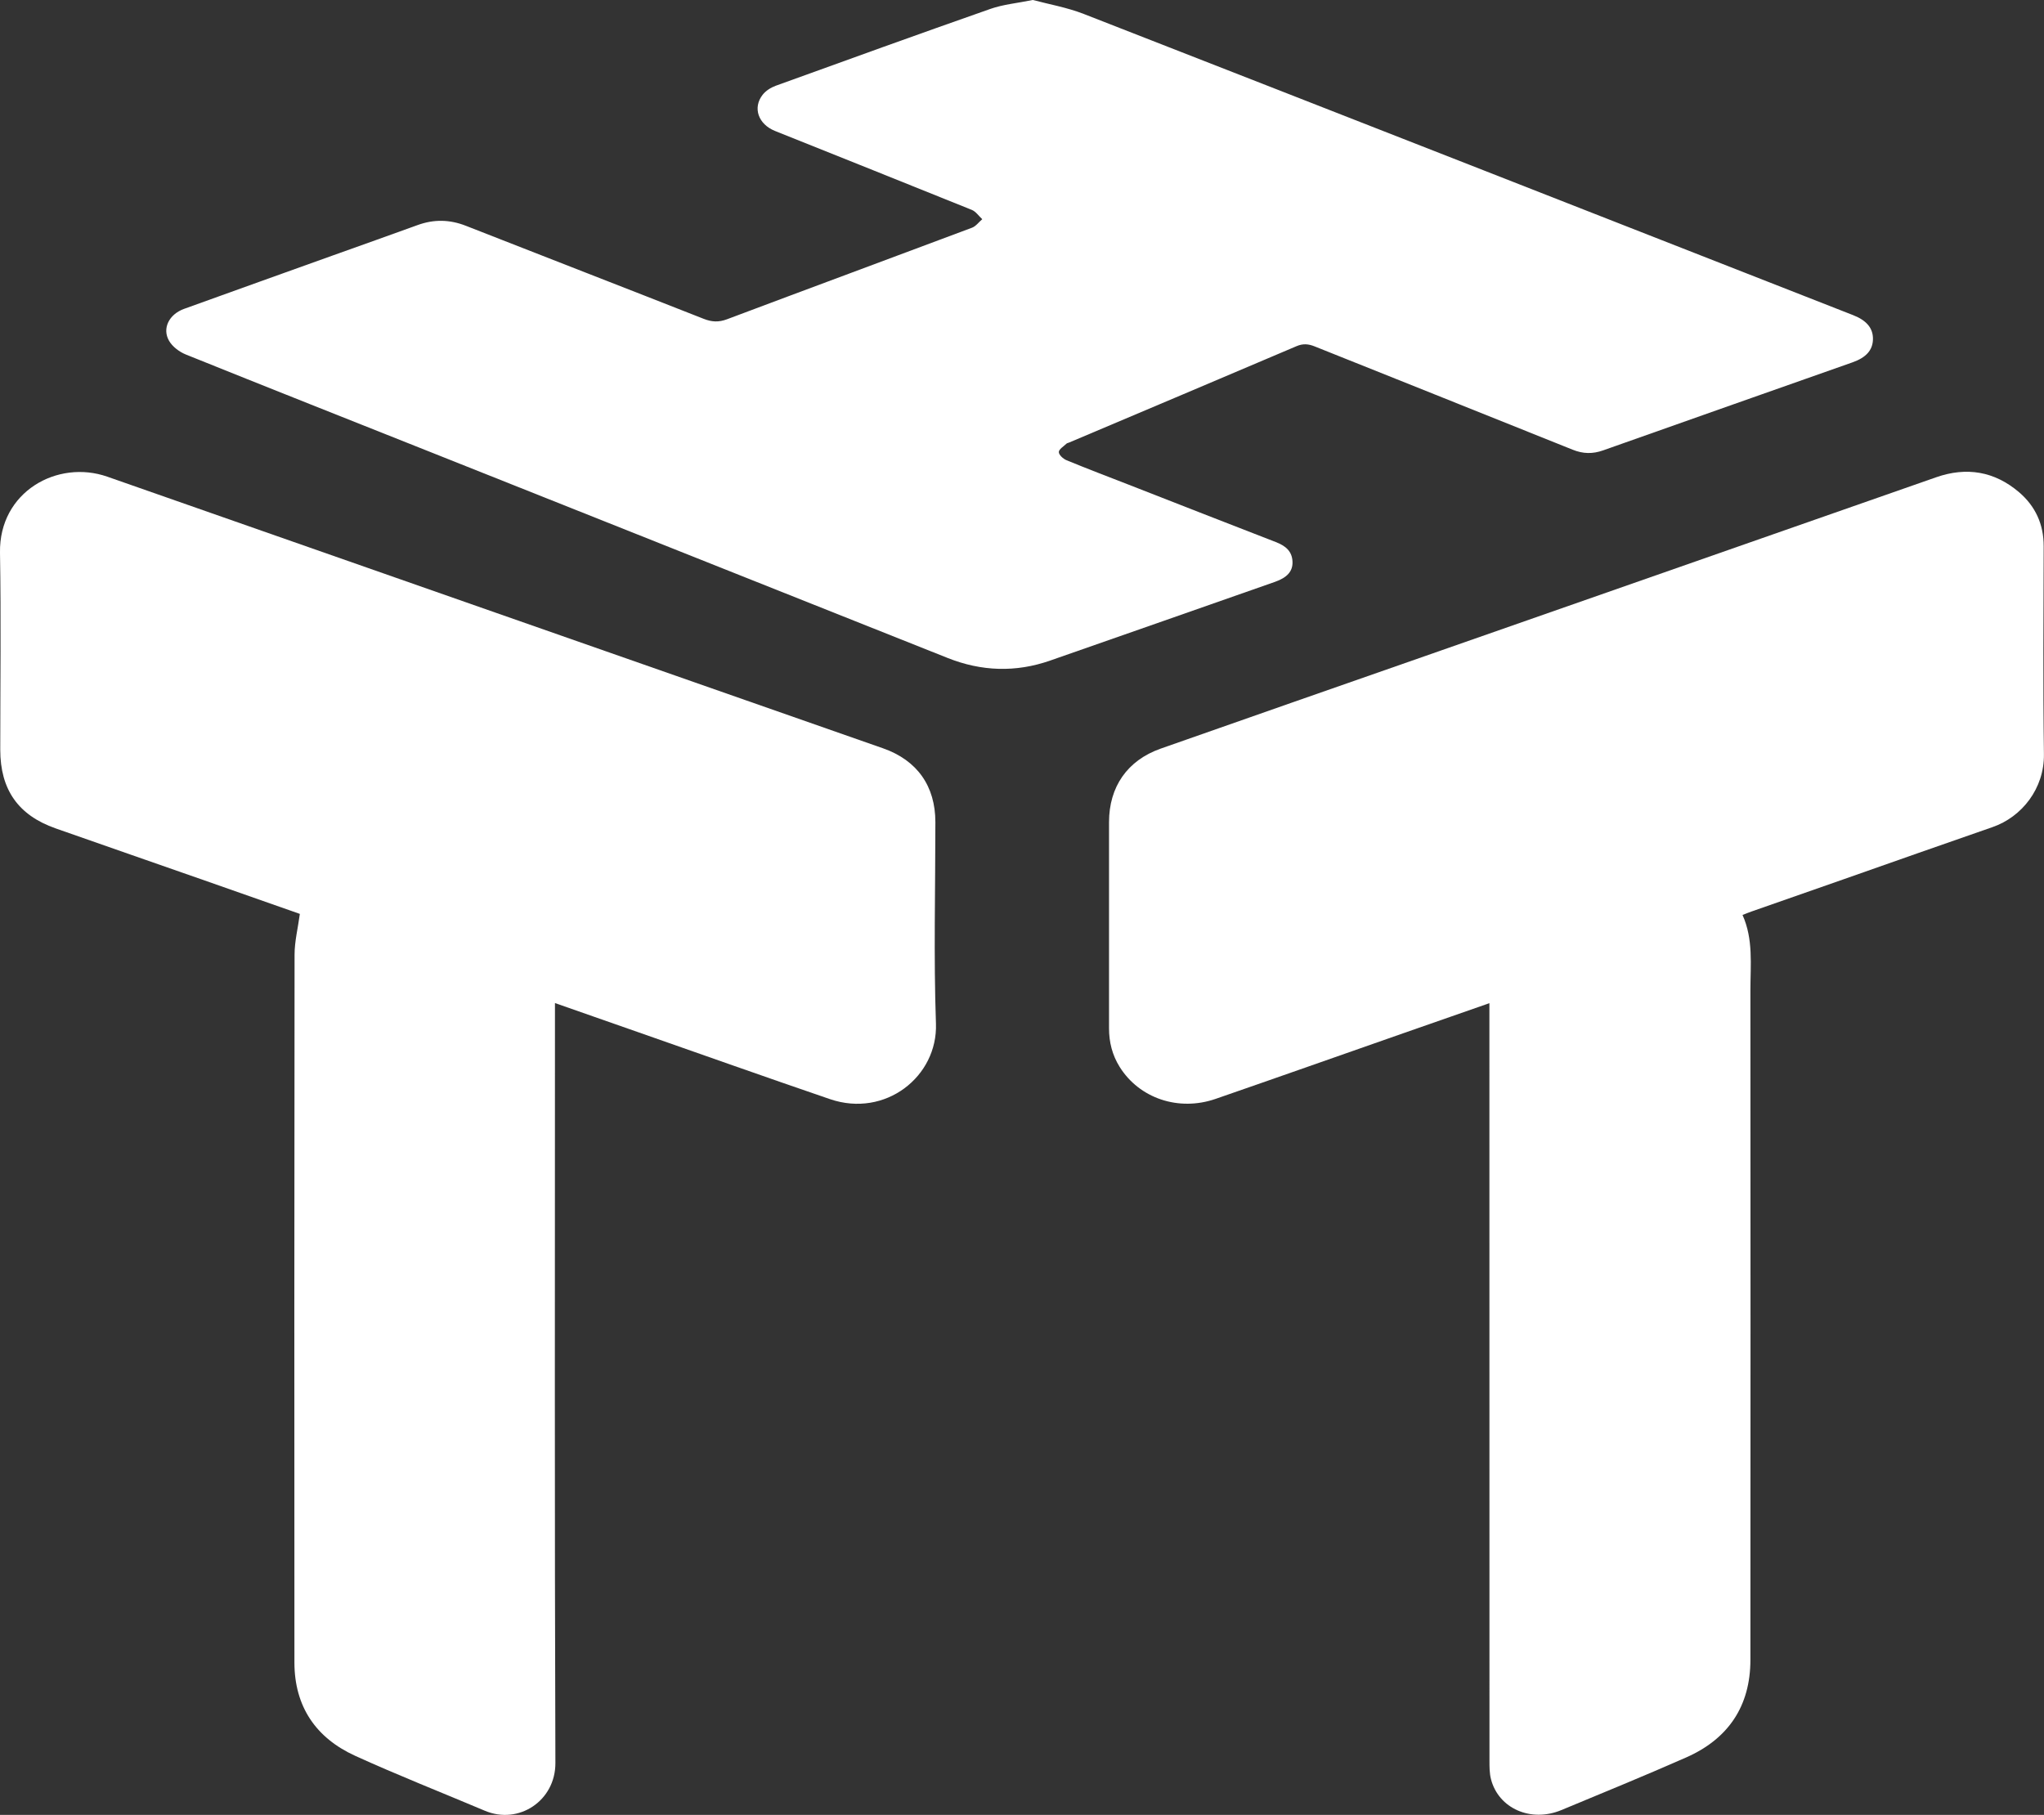
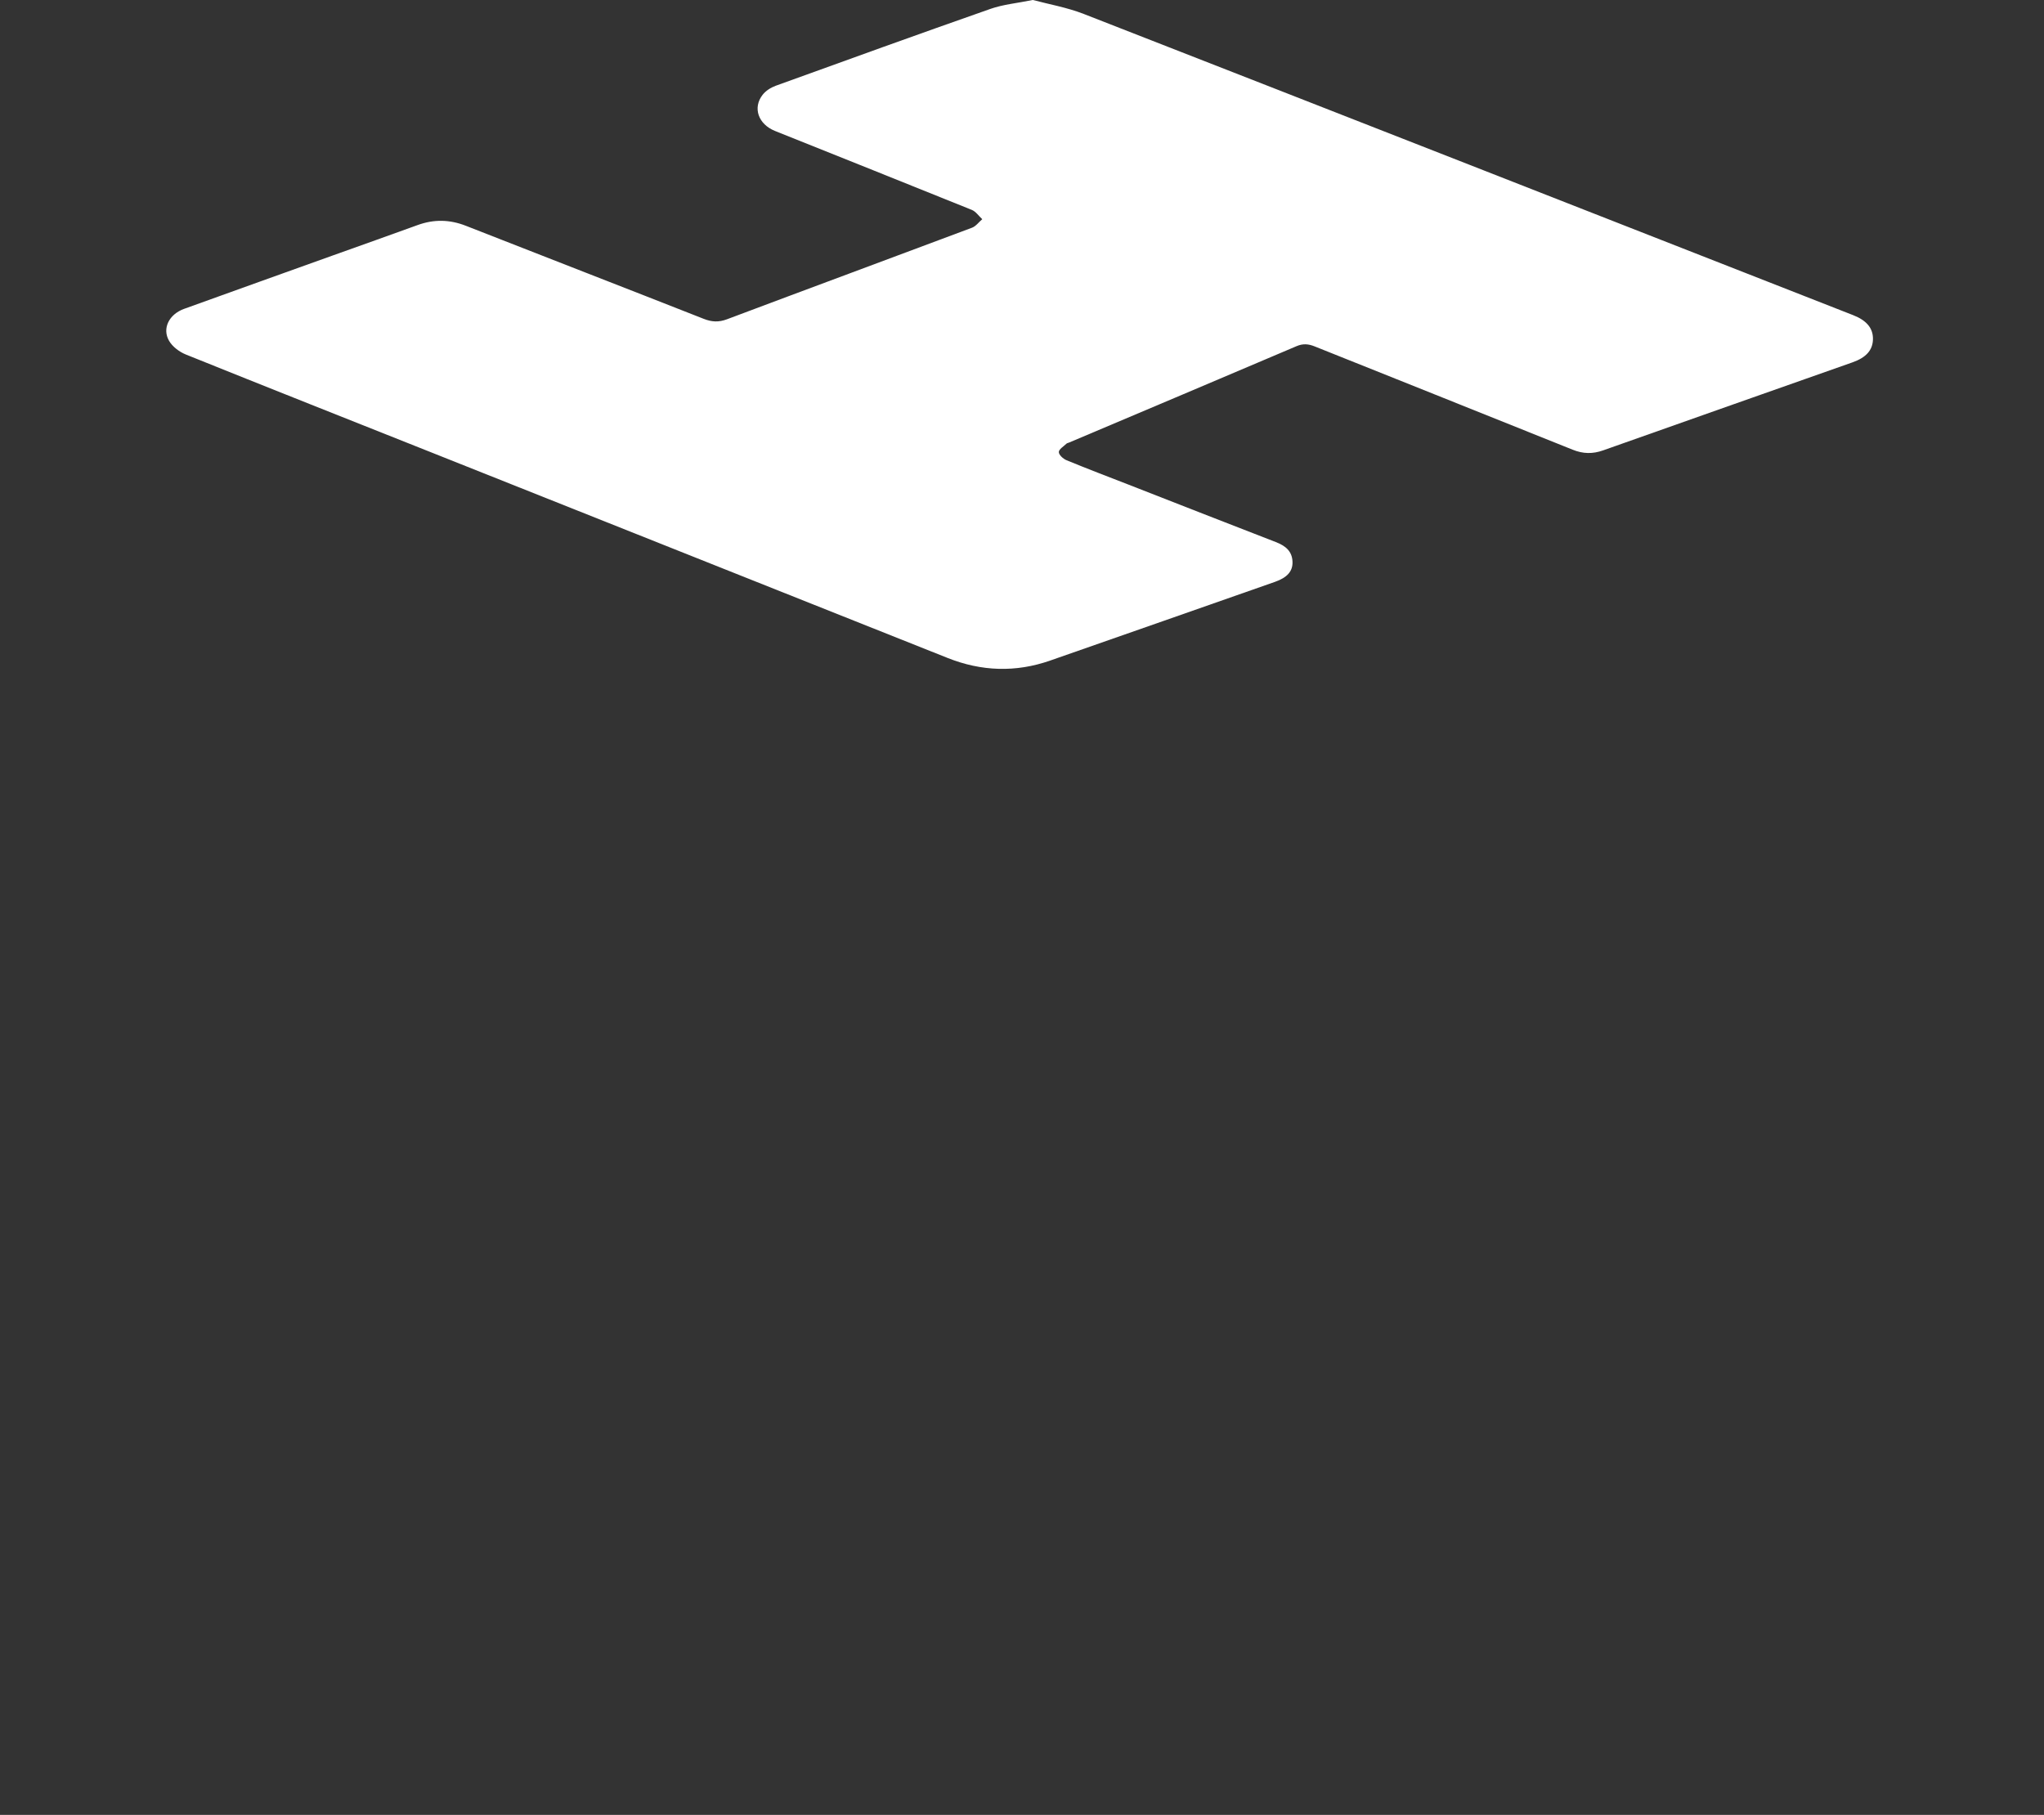
<svg xmlns="http://www.w3.org/2000/svg" id="Layer_2" data-name="Layer 2" viewBox="0 0 565.25 501.91">
  <rect x="0" y="0" width="565.25" height="501.91" fill="#333333" stroke="none" />
  <defs>
    <style>
      .cls-1 {
        fill: #fff;
        stroke-width: 0px;
      }
    </style>
  </defs>
  <g id="Layer_1-2" data-name="Layer 1-2">
    <g>
-       <path class="cls-1" d="M153.47,277.4v3.67c0,68.83-.12,137.66.12,206.5.04,10.4-10.1,17.17-19.52,13.19-11.95-5.05-24.03-9.8-35.84-15.18-10.87-4.95-16.8-13.64-16.81-25.81-.04-65.25-.04-130.5.04-195.75,0-3.67.93-7.34,1.46-11.28-8.26-2.9-16.95-5.97-25.65-9.01-13.97-4.89-27.95-9.74-41.92-14.65C5.02,225.44.08,218.36.07,207.34c0-18.17.24-36.34-.07-54.5-.29-16.84,15.9-25.84,29.69-21.01,71.49,25.06,142.99,50.07,214.49,75.11,9.48,3.32,14.49,10.47,14.49,20.42,0,18.58-.49,37.18.16,55.74.51,14.57-13.95,26.12-29.33,20.86-17.7-6.05-35.33-12.32-53-18.5-7.52-2.63-15.04-5.27-23.02-8.06h-.01Z" />
-       <path class="cls-1" d="M411.91,277.42c-8.29,2.89-16.12,5.62-23.95,8.36-17.27,6.04-34.51,12.14-51.8,18.12-10.24,3.54-21.09-.15-26.53-8.85-2.04-3.26-2.94-6.84-2.94-10.68.02-19,0-37.99,0-56.99,0-9.78,5.06-17.1,14.29-20.35,24.31-8.56,48.65-17.04,72.98-25.55,47.16-16.5,94.33-33.01,141.49-49.5,8.39-2.93,16.12-1.64,22.9,4.14,4.53,3.87,6.83,8.89,6.81,14.95-.04,19.16-.2,38.33.07,57.49.13,9.52-6.12,17.38-14.23,20.18-13.67,4.73-27.31,9.56-40.96,14.35-8.55,3-17.11,5.98-25.66,8.98-.77.27-1.52.58-2.5.96,3.03,6.76,2.18,13.82,2.18,20.77.04,61.74.04,123.48,0,185.22,0,12.85-6.15,21.89-17.8,27.02-11.41,5.03-22.96,9.75-34.48,14.54-8.41,3.5-17.36-.42-19.46-8.54-.43-1.66-.42-3.46-.42-5.2-.02-68.57-.02-137.15-.02-205.72v-3.69h.03Z" />
      <path class="cls-1" d="M285.65,0c4.36,1.17,9.39,2.04,14.06,3.86,70.95,27.69,141.86,55.51,212.77,83.3,3.73,1.46,5.52,3.62,5.47,6.63-.05,3.02-1.85,5.08-5.69,6.43-22.97,8.11-45.96,16.18-68.92,24.33-2.91,1.03-5.56.98-8.45-.19-23.76-9.57-47.56-19.02-71.33-28.56-1.73-.7-3.24-.82-5-.07-20.96,8.93-41.95,17.79-62.94,26.67-.23.1-.52.13-.69.29-.78.76-2.12,1.54-2.12,2.33s1.21,1.88,2.14,2.26c5.69,2.35,11.44,4.53,17.17,6.76,13.55,5.29,27.1,10.62,40.67,15.86,2.64,1.02,4.55,2.48,4.64,5.49.08,2.62-1.49,4.35-4.89,5.54-20.71,7.26-41.42,14.53-62.15,21.76-9.51,3.32-18.98,2.99-28.31-.72-47.44-18.87-94.87-37.77-142.31-56.66-22.79-9.07-45.6-18.09-68.35-27.26-1.8-.72-3.71-2.15-4.66-3.78-2-3.44,0-7.35,4.14-8.85,13.76-4.97,27.54-9.9,41.32-14.84,7.75-2.78,15.51-5.51,23.25-8.33,4.51-1.64,8.89-1.57,13.38.2,21.9,8.6,43.85,17.1,65.74,25.72,2.23.88,4.14.99,6.44.13,22.57-8.49,45.19-16.85,67.76-25.32,1.09-.41,1.9-1.56,2.84-2.36-.96-.88-1.77-2.13-2.9-2.58-18.12-7.33-36.28-14.55-54.42-21.83-4.62-1.86-6.22-6.41-3.41-10,.86-1.11,2.27-2,3.61-2.49,19.78-7.16,39.56-14.31,59.41-21.27,3.48-1.22,7.28-1.56,11.71-2.46h.02Z" />
    </g>
  </g>
</svg>